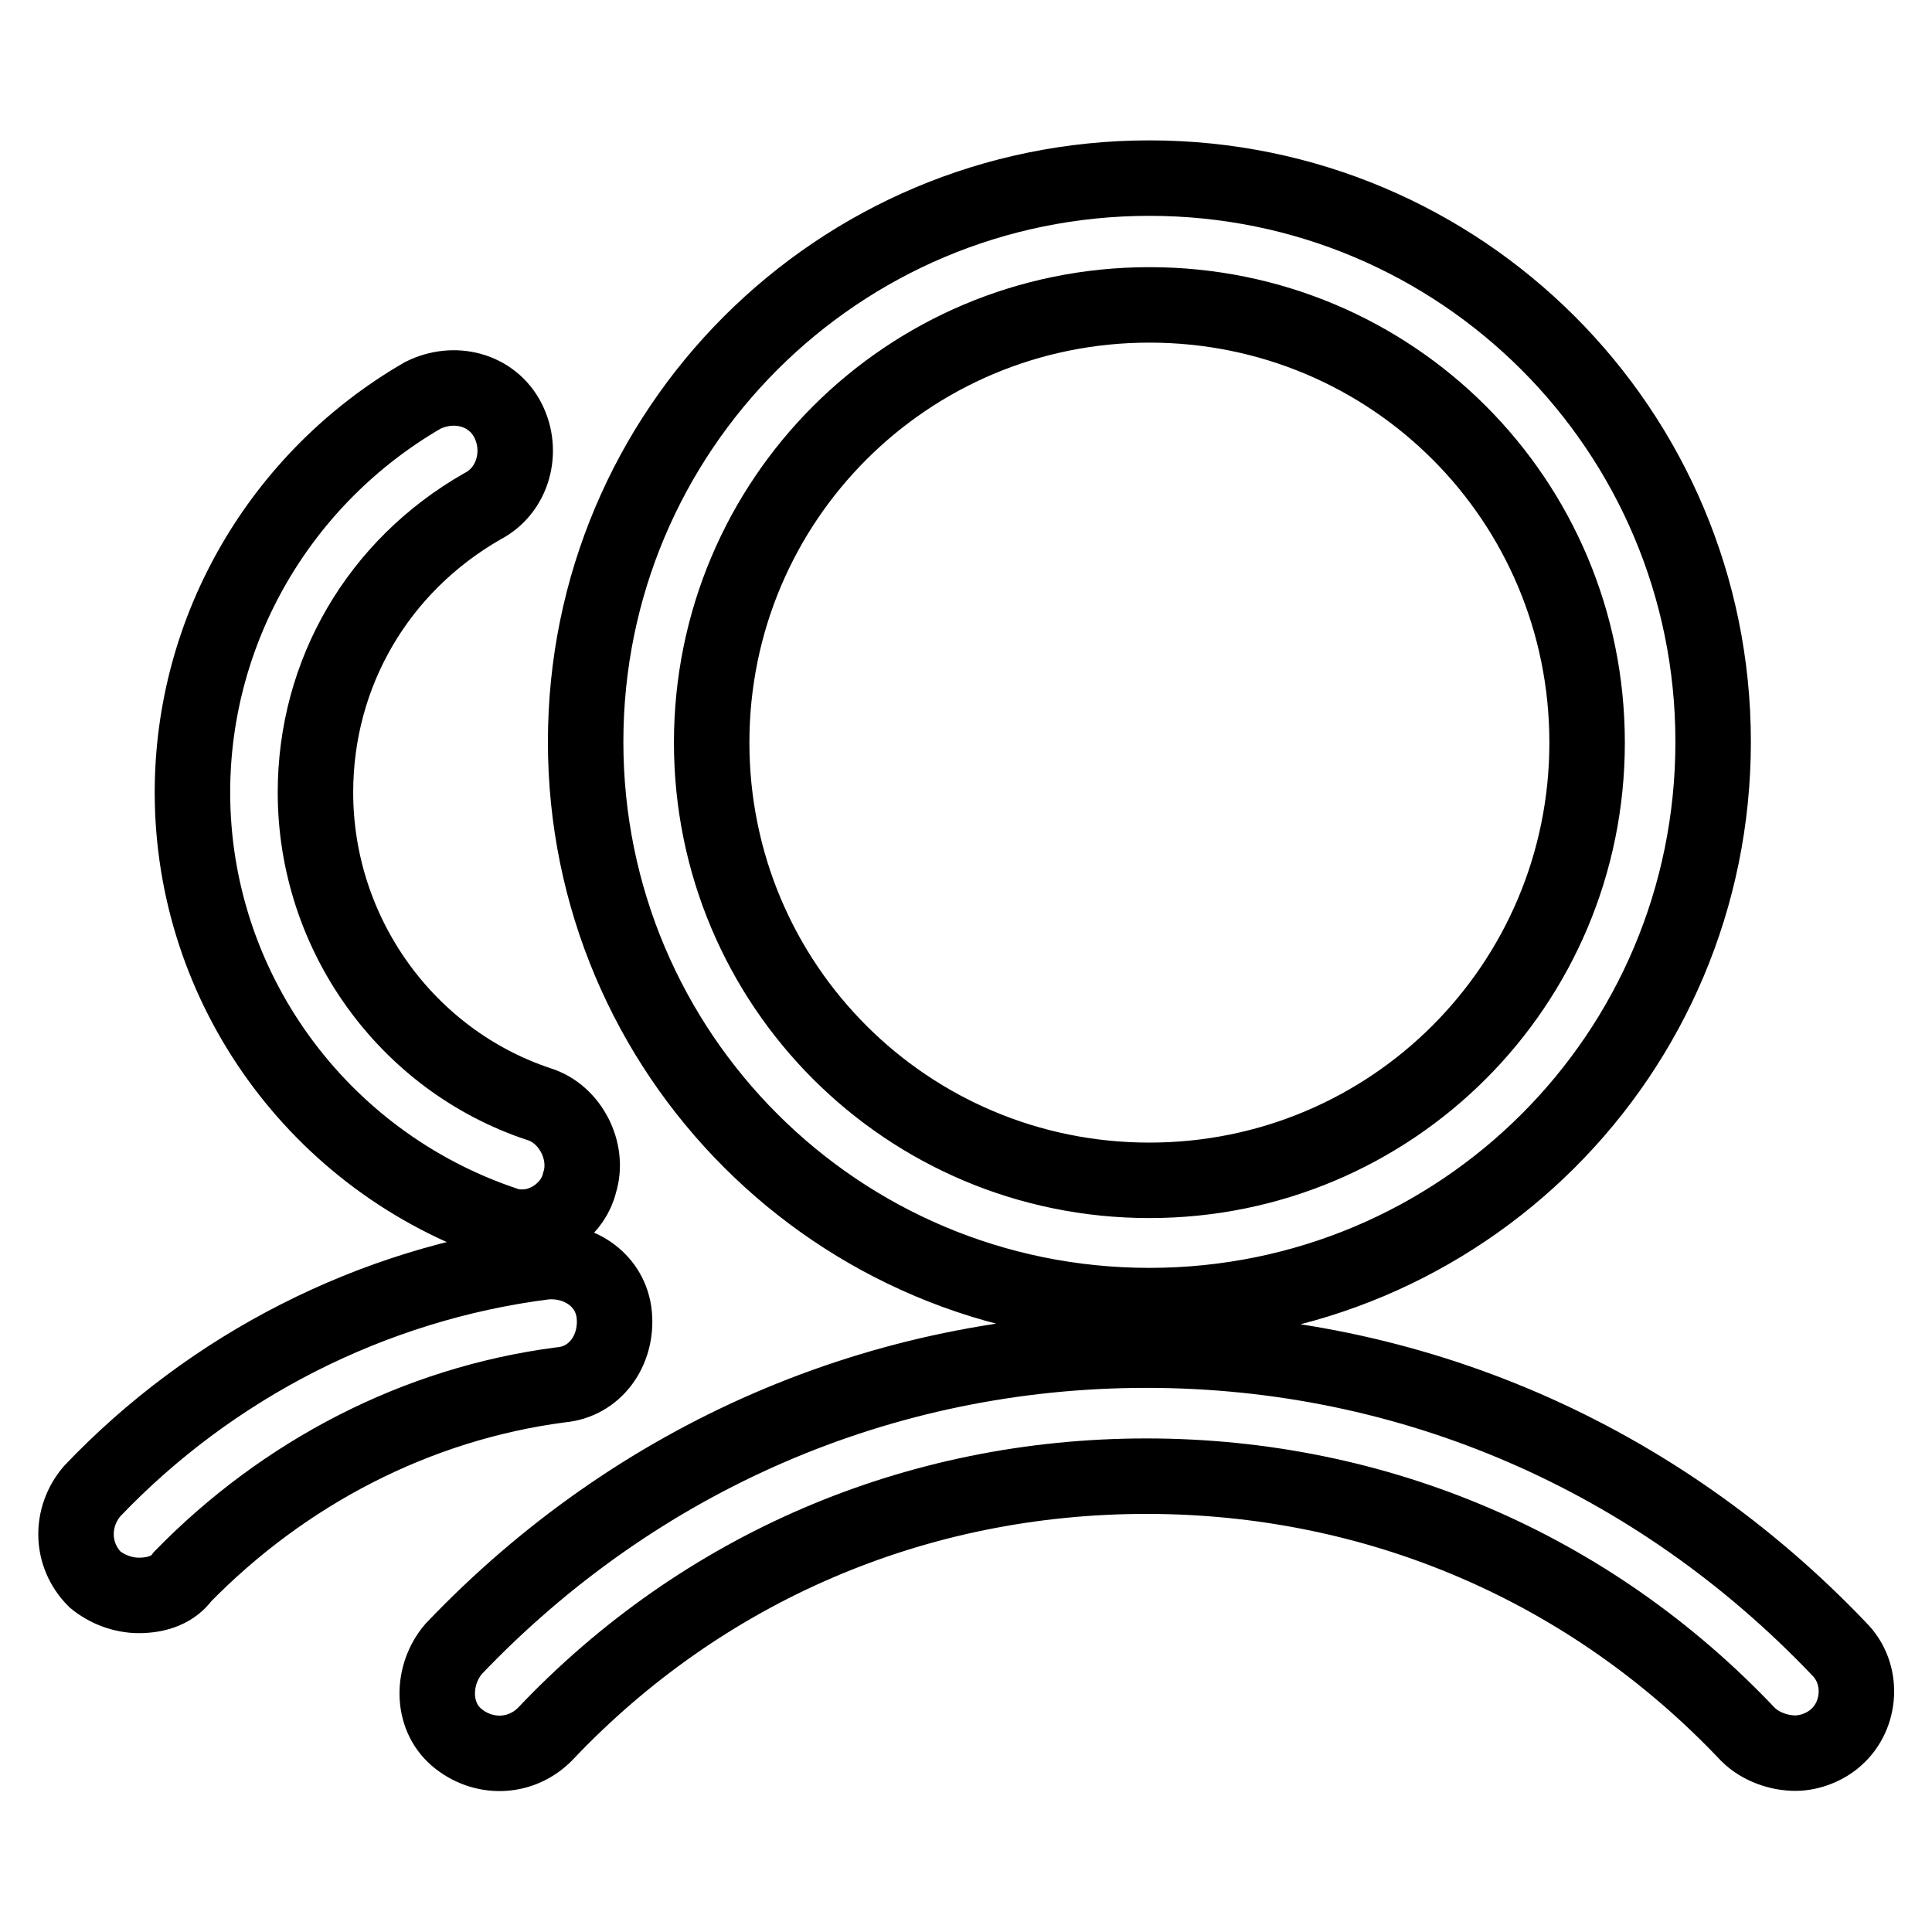
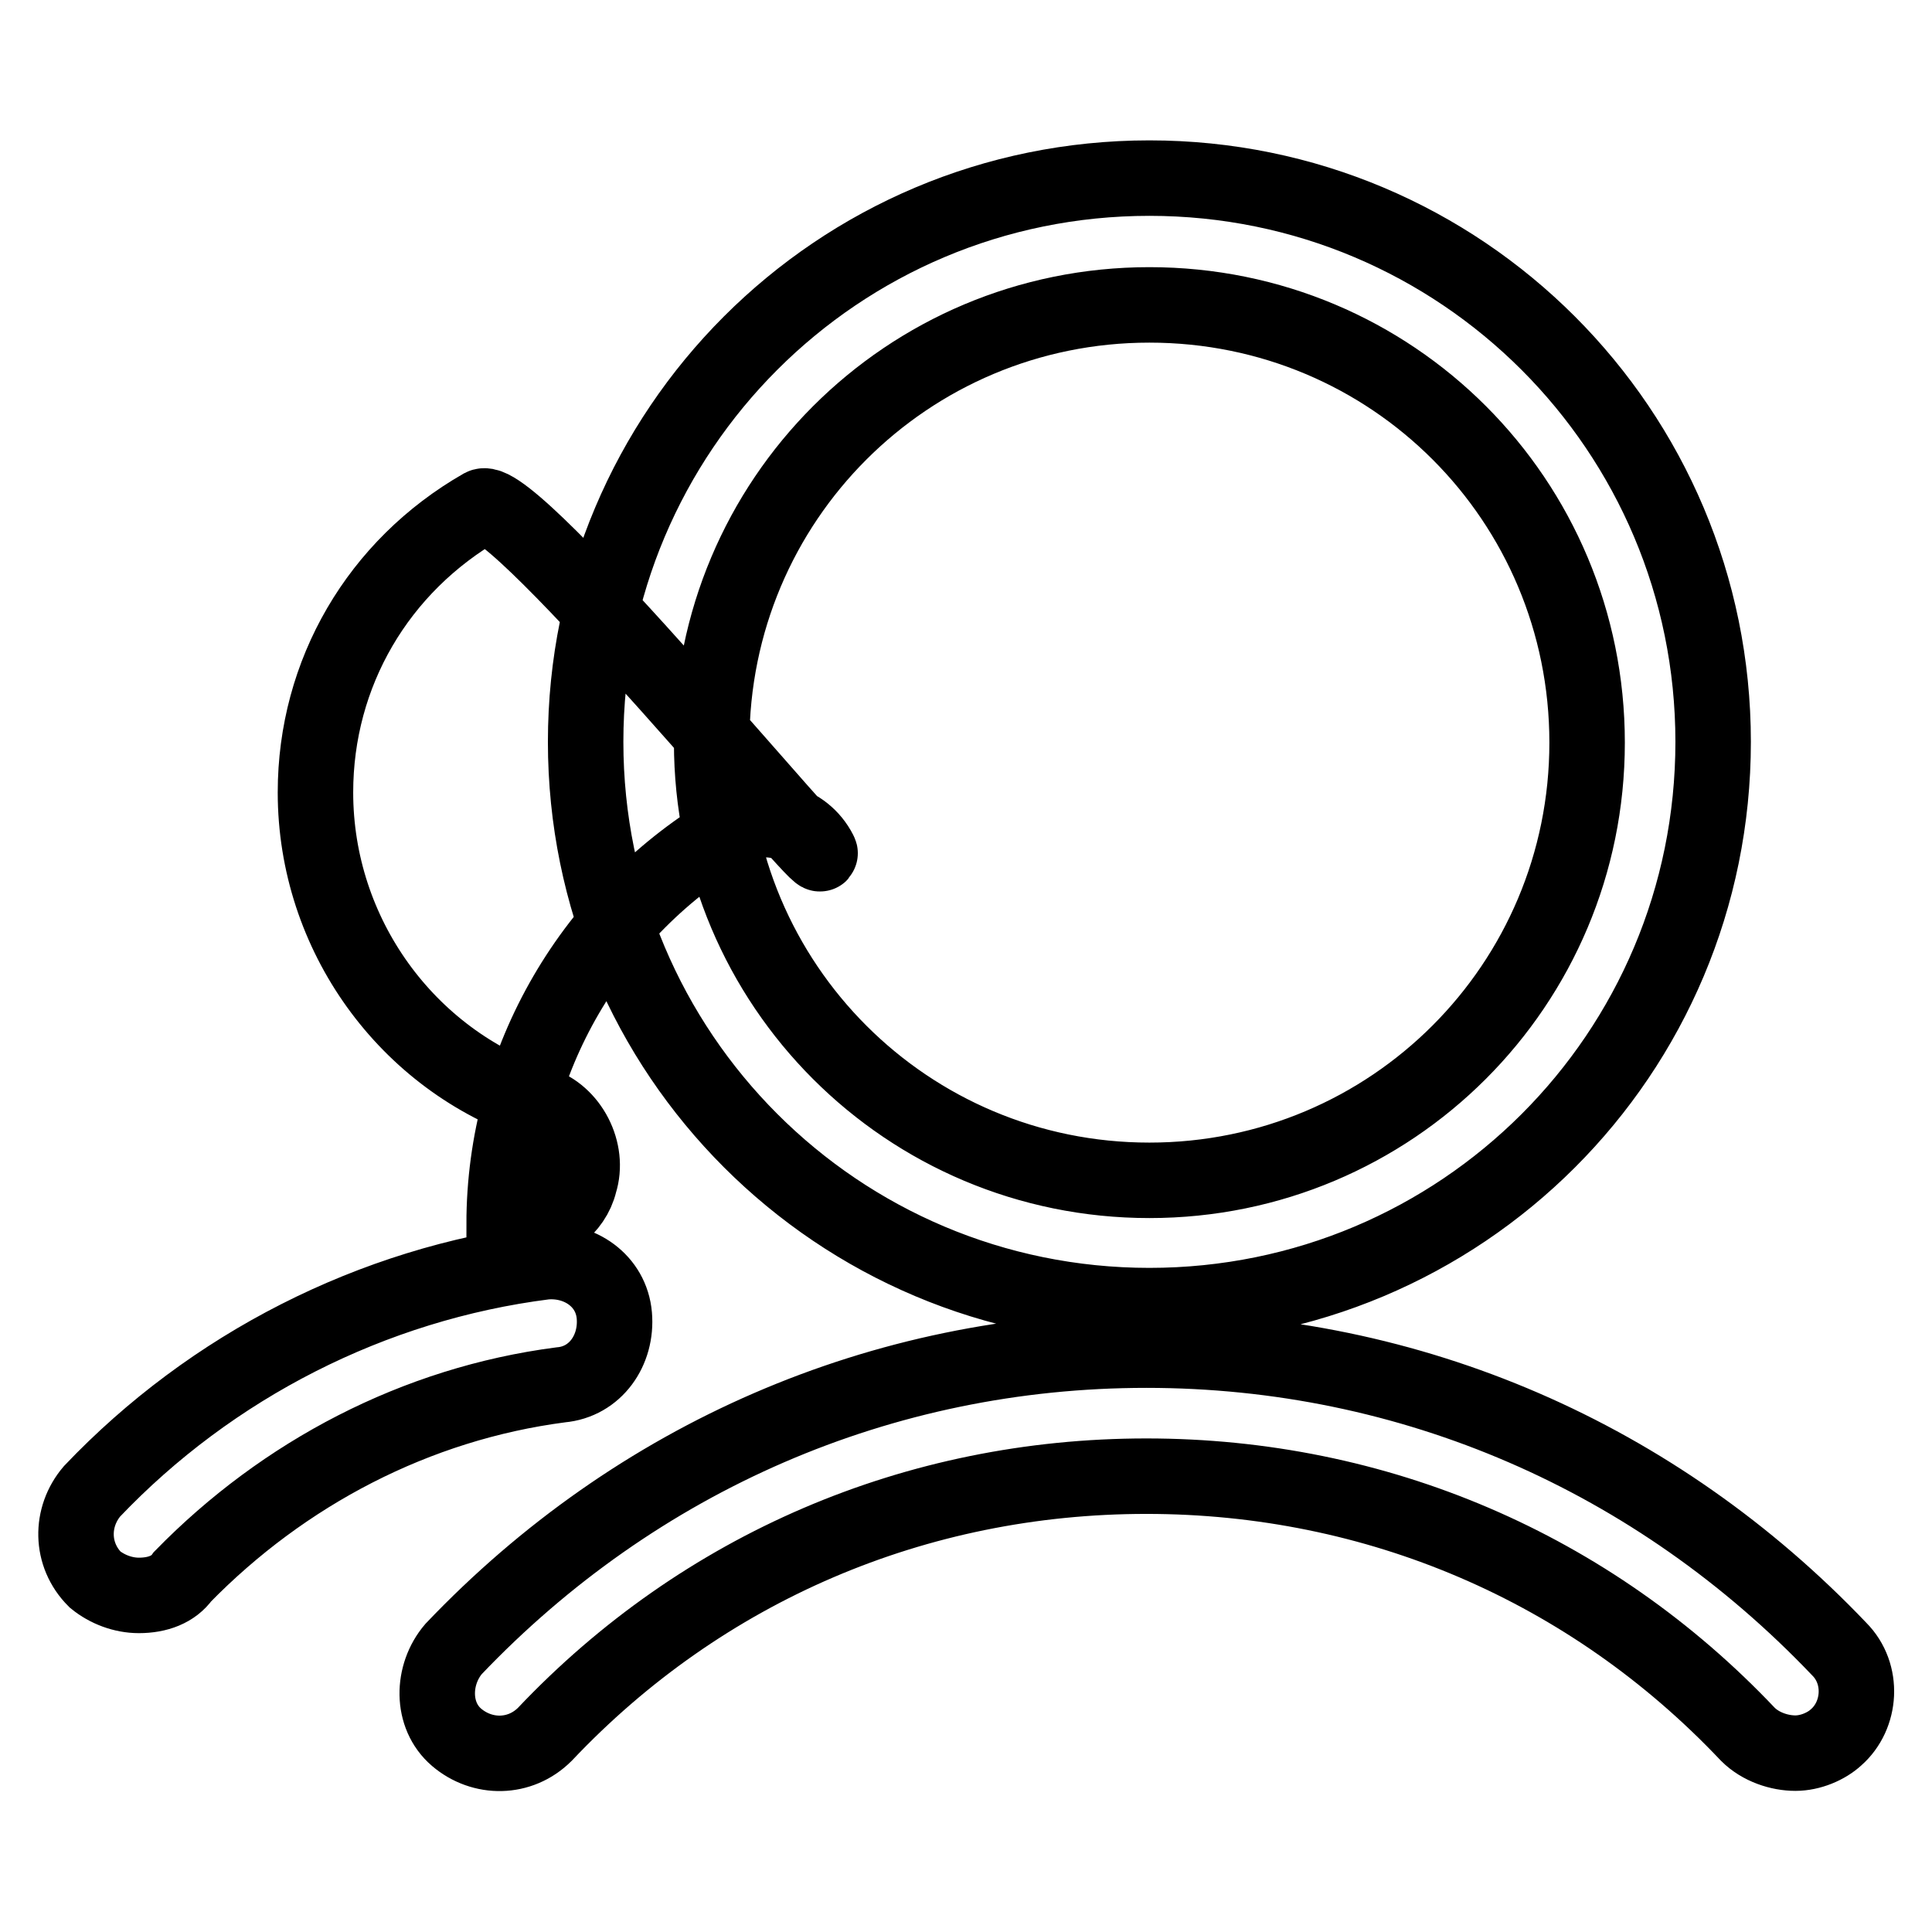
<svg xmlns="http://www.w3.org/2000/svg" version="1.1" x="0px" y="0px" viewBox="0 0 256 256" enable-background="new 0 0 256 256" xml:space="preserve">
  <g>
-     <path stroke-width="10" fill-opacity="0" stroke="#000000" d="M152.3,173c-41.3,0-74.7-33.4-74.7-74.7c0-41.3,33.4-74.7,74.7-74.7c41.3,0,74.7,33.4,74.7,74.7 C227,139.7,193.6,173,152.3,173z M152.3,40.4c-32.1,0-58,25.9-58,58s25.9,58,58,58c32.1,0,58-25.9,58-58S184.5,40.4,152.3,40.4z  M69.3,162.6c-0.8,0-1.7,0-2.5-0.4c-24.6-8.3-41.3-31.3-41.3-57.2c0-21.7,11.7-41.7,30.5-52.6c4.2-2.1,9.2-0.8,11.3,3.3 S68,65,63.9,67.1C50.1,75,41.8,89.2,41.8,105c0,18.8,12.1,35.5,29.6,41.3c4.2,1.3,6.7,6.3,5.4,10.4C76,160.1,72.6,162.6,69.3,162.6 z M237.9,232.3c-2.1,0-4.6-0.8-6.3-2.5c-20.9-22.1-49.2-34.2-79.7-34.2c-30.5,0-58.8,12.1-79.7,34.2c-3.3,3.3-8.3,3.3-11.7,0.4 s-3.3-8.3-0.4-11.7c24.2-25.4,56.7-39.6,91.8-39.6s67.6,14.2,91.8,39.6c3.3,3.3,2.9,8.8-0.4,11.7 C242,231.4,239.9,232.3,237.9,232.3L237.9,232.3z M18.4,211.4c-2.1,0-4.2-0.8-5.8-2.1c-3.3-3.3-3.3-8.3-0.4-11.7 C28,181,49.3,170.1,72.2,167.2c4.6-0.4,8.8,2.5,9.2,7.1s-2.5,8.8-7.1,9.2c-19.2,2.5-36.7,11.7-50.1,25.4 C23,210.6,20.9,211.4,18.4,211.4L18.4,211.4z" />
+     <path stroke-width="10" fill-opacity="0" stroke="#000000" d="M152.3,173c-41.3,0-74.7-33.4-74.7-74.7c0-41.3,33.4-74.7,74.7-74.7c41.3,0,74.7,33.4,74.7,74.7 C227,139.7,193.6,173,152.3,173z M152.3,40.4c-32.1,0-58,25.9-58,58s25.9,58,58,58c32.1,0,58-25.9,58-58S184.5,40.4,152.3,40.4z  M69.3,162.6c-0.8,0-1.7,0-2.5-0.4c0-21.7,11.7-41.7,30.5-52.6c4.2-2.1,9.2-0.8,11.3,3.3 S68,65,63.9,67.1C50.1,75,41.8,89.2,41.8,105c0,18.8,12.1,35.5,29.6,41.3c4.2,1.3,6.7,6.3,5.4,10.4C76,160.1,72.6,162.6,69.3,162.6 z M237.9,232.3c-2.1,0-4.6-0.8-6.3-2.5c-20.9-22.1-49.2-34.2-79.7-34.2c-30.5,0-58.8,12.1-79.7,34.2c-3.3,3.3-8.3,3.3-11.7,0.4 s-3.3-8.3-0.4-11.7c24.2-25.4,56.7-39.6,91.8-39.6s67.6,14.2,91.8,39.6c3.3,3.3,2.9,8.8-0.4,11.7 C242,231.4,239.9,232.3,237.9,232.3L237.9,232.3z M18.4,211.4c-2.1,0-4.2-0.8-5.8-2.1c-3.3-3.3-3.3-8.3-0.4-11.7 C28,181,49.3,170.1,72.2,167.2c4.6-0.4,8.8,2.5,9.2,7.1s-2.5,8.8-7.1,9.2c-19.2,2.5-36.7,11.7-50.1,25.4 C23,210.6,20.9,211.4,18.4,211.4L18.4,211.4z" />
  </g>
</svg>